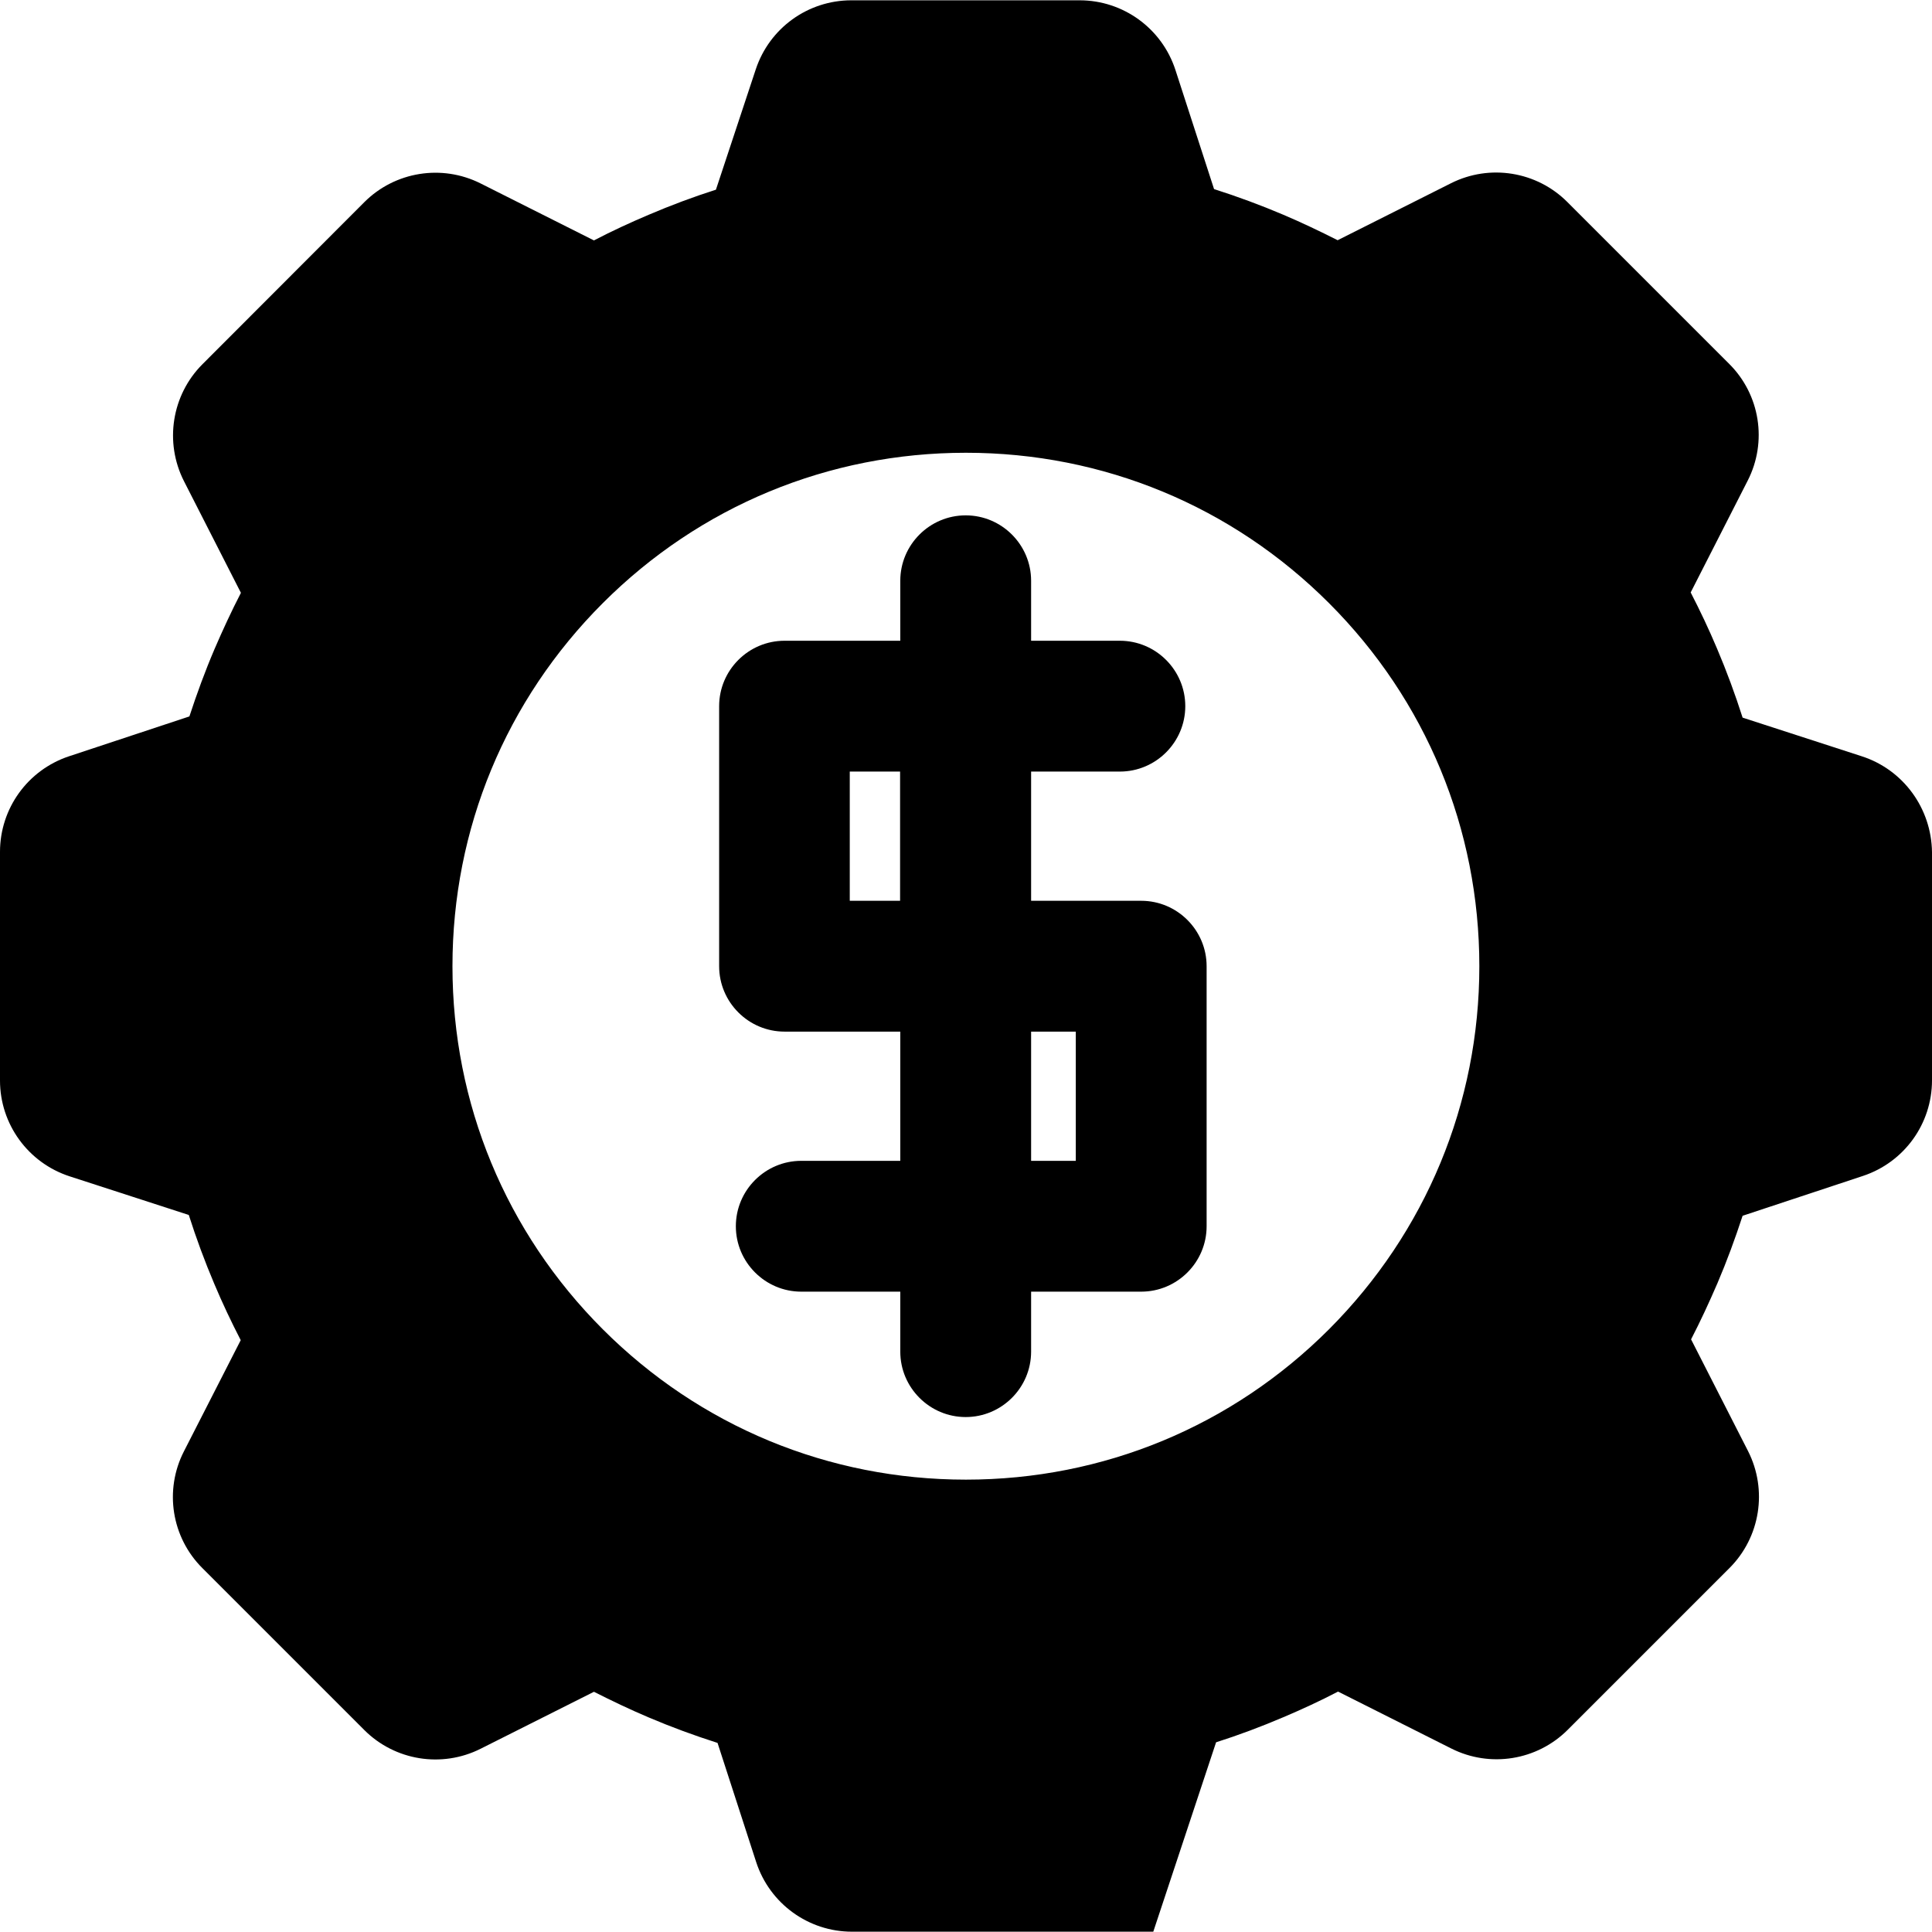
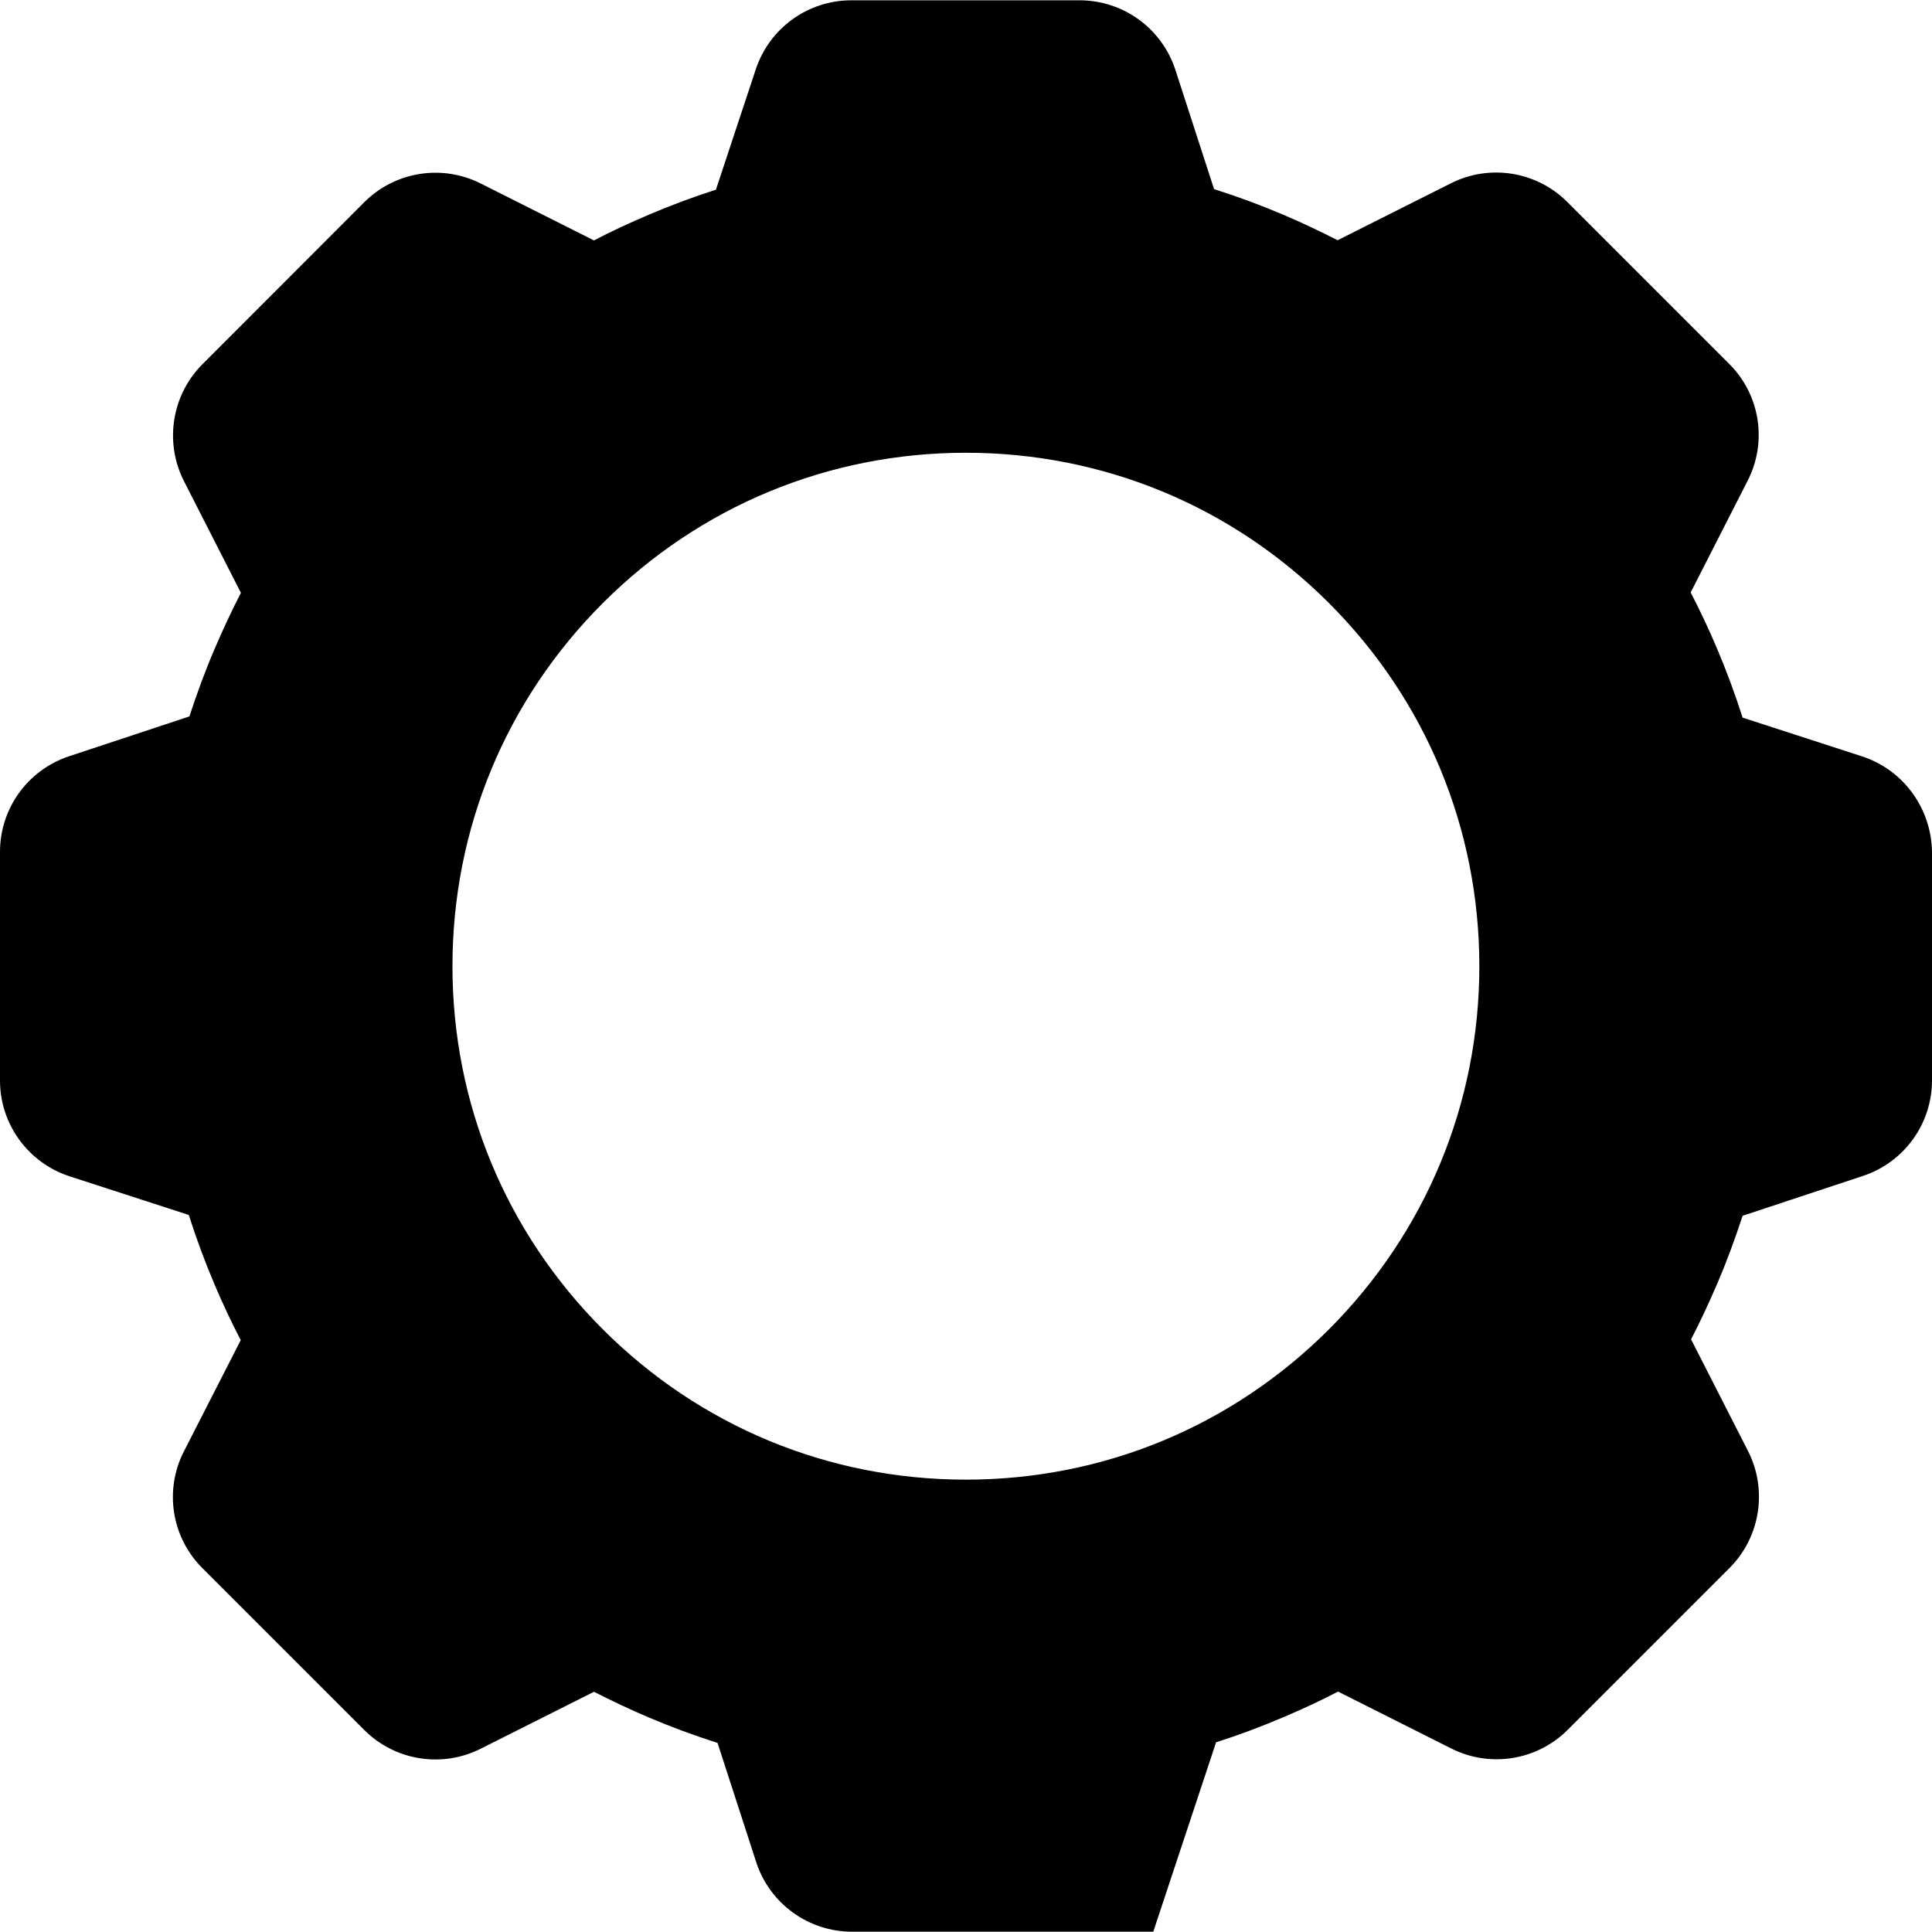
<svg xmlns="http://www.w3.org/2000/svg" fill="#000000" version="1.1" id="Capa_1" width="800px" height="800px" viewBox="0 0 959.9 959.9" xml:space="preserve">
  <g>
    <g>
-       <path d="M567,447.55h-54.699v-64.2h44.1c17.9,0,32.5-14.6,32.5-32.5c0-17.9-14.6-32.5-32.5-32.5h-44.1v-29.8    c0-17.9-14.602-32.5-32.5-32.5c-17.9,0-32.5,14.6-32.5,32.5v29.8h-57.5c-17.9,0-32.5,14.6-32.5,32.5v129.201    c0,17.9,14.6,32.5,32.5,32.5h57.5v64.199h-49.2c-17.9,0-32.5,14.6-32.5,32.5s14.6,32.5,32.5,32.5h49.2v29.801    c0,17.9,14.6,32.5,32.5,32.5c17.899,0,32.5-14.6,32.5-32.5V641.75H567c17.9,0,32.5-14.6,32.5-32.5V480.051    C599.5,462.15,584.9,447.55,567,447.55z M447.2,447.55h-25v-64.2h25V447.55z M534.5,576.75h-22.199v-64.199H534.5V576.75z" />
      <path d="M925,375.75l-59.199-19.2c-3.701-11.6-7.9-23-12.701-34.3c-4-9.5-8.4-18.8-13.1-27.9l28.301-55.5    c9.898-19.3,6.199-42.8-9.201-58.1l-80.4-80.4c-15.199-15.2-38.5-19-57.799-9.3l-56.301,28.3c-8.9-4.5-17.9-8.8-27.1-12.7    c-11.301-4.8-22.699-9-34.301-12.7L584,34.75c-6.699-20.6-25.9-34.6-47.6-34.6H423c-21.601,0-40.7,13.8-47.5,34.3L355.7,94.25    c-11.3,3.6-22.5,7.8-33.5,12.5c-9.199,3.9-18.3,8.1-27.1,12.7l-56.3-28.3c-19.3-9.7-42.6-5.9-57.8,9.3l-80.4,80.5    c-15.3,15.3-19,38.8-9.2,58.1l28.3,55.5c-4.7,9.1-9,18.4-13.1,27.9c-4.7,11-8.8,22.2-12.5,33.5l-59.8,19.8    C13.8,382.55,0,401.65,0,423.25V536.85c0,21.701,14,40.9,34.6,47.602l59.2,19.199c3.7,11.6,7.9,23,12.7,34.301    c4,9.5,8.4,18.799,13.1,27.898l-28.2,55.201c-9.9,19.299-6.2,42.799,9.2,58.1l80.4,80.4c15.2,15.199,38.5,19,57.8,9.299    l56.3-28.299c8.9,4.5,17.9,8.799,27.1,12.699c11.301,4.801,22.7,9,34.301,12.701L375.7,925.15c6.7,20.6,25.9,34.6,47.601,34.6H573    l31.199-94.1c11.301-3.6,22.5-7.801,33.5-12.5c9.201-3.9,18.301-8.1,27.102-12.699L721.1,868.75    c19.301,9.701,42.6,5.9,57.801-9.299l80.4-80.4c15.299-15.301,19-38.801,9.199-58.1l-28.301-55.5c4.701-9.102,9-18.4,13.102-27.9    c4.699-11,8.799-22.201,12.5-33.5L925.6,584.25c20.5-6.799,34.301-25.9,34.301-47.5v-113.4    C959.6,401.65,945.699,382.451,925,375.75z M660.301,660.451C612.1,708.65,548.1,735.15,479.9,735.15    c-68.2,0-132.2-26.5-180.399-74.699c-48.2-48.201-74.7-112.201-74.7-180.4c0-68.201,26.5-132.201,74.7-180.4    c48.199-48.2,112.199-74.7,180.399-74.7c68.2,0,132.2,26.5,180.401,74.7C708.5,347.85,735,411.85,735,480.051    C735,548.25,708.4,612.25,660.301,660.451z" />
    </g>
  </g>
</svg>